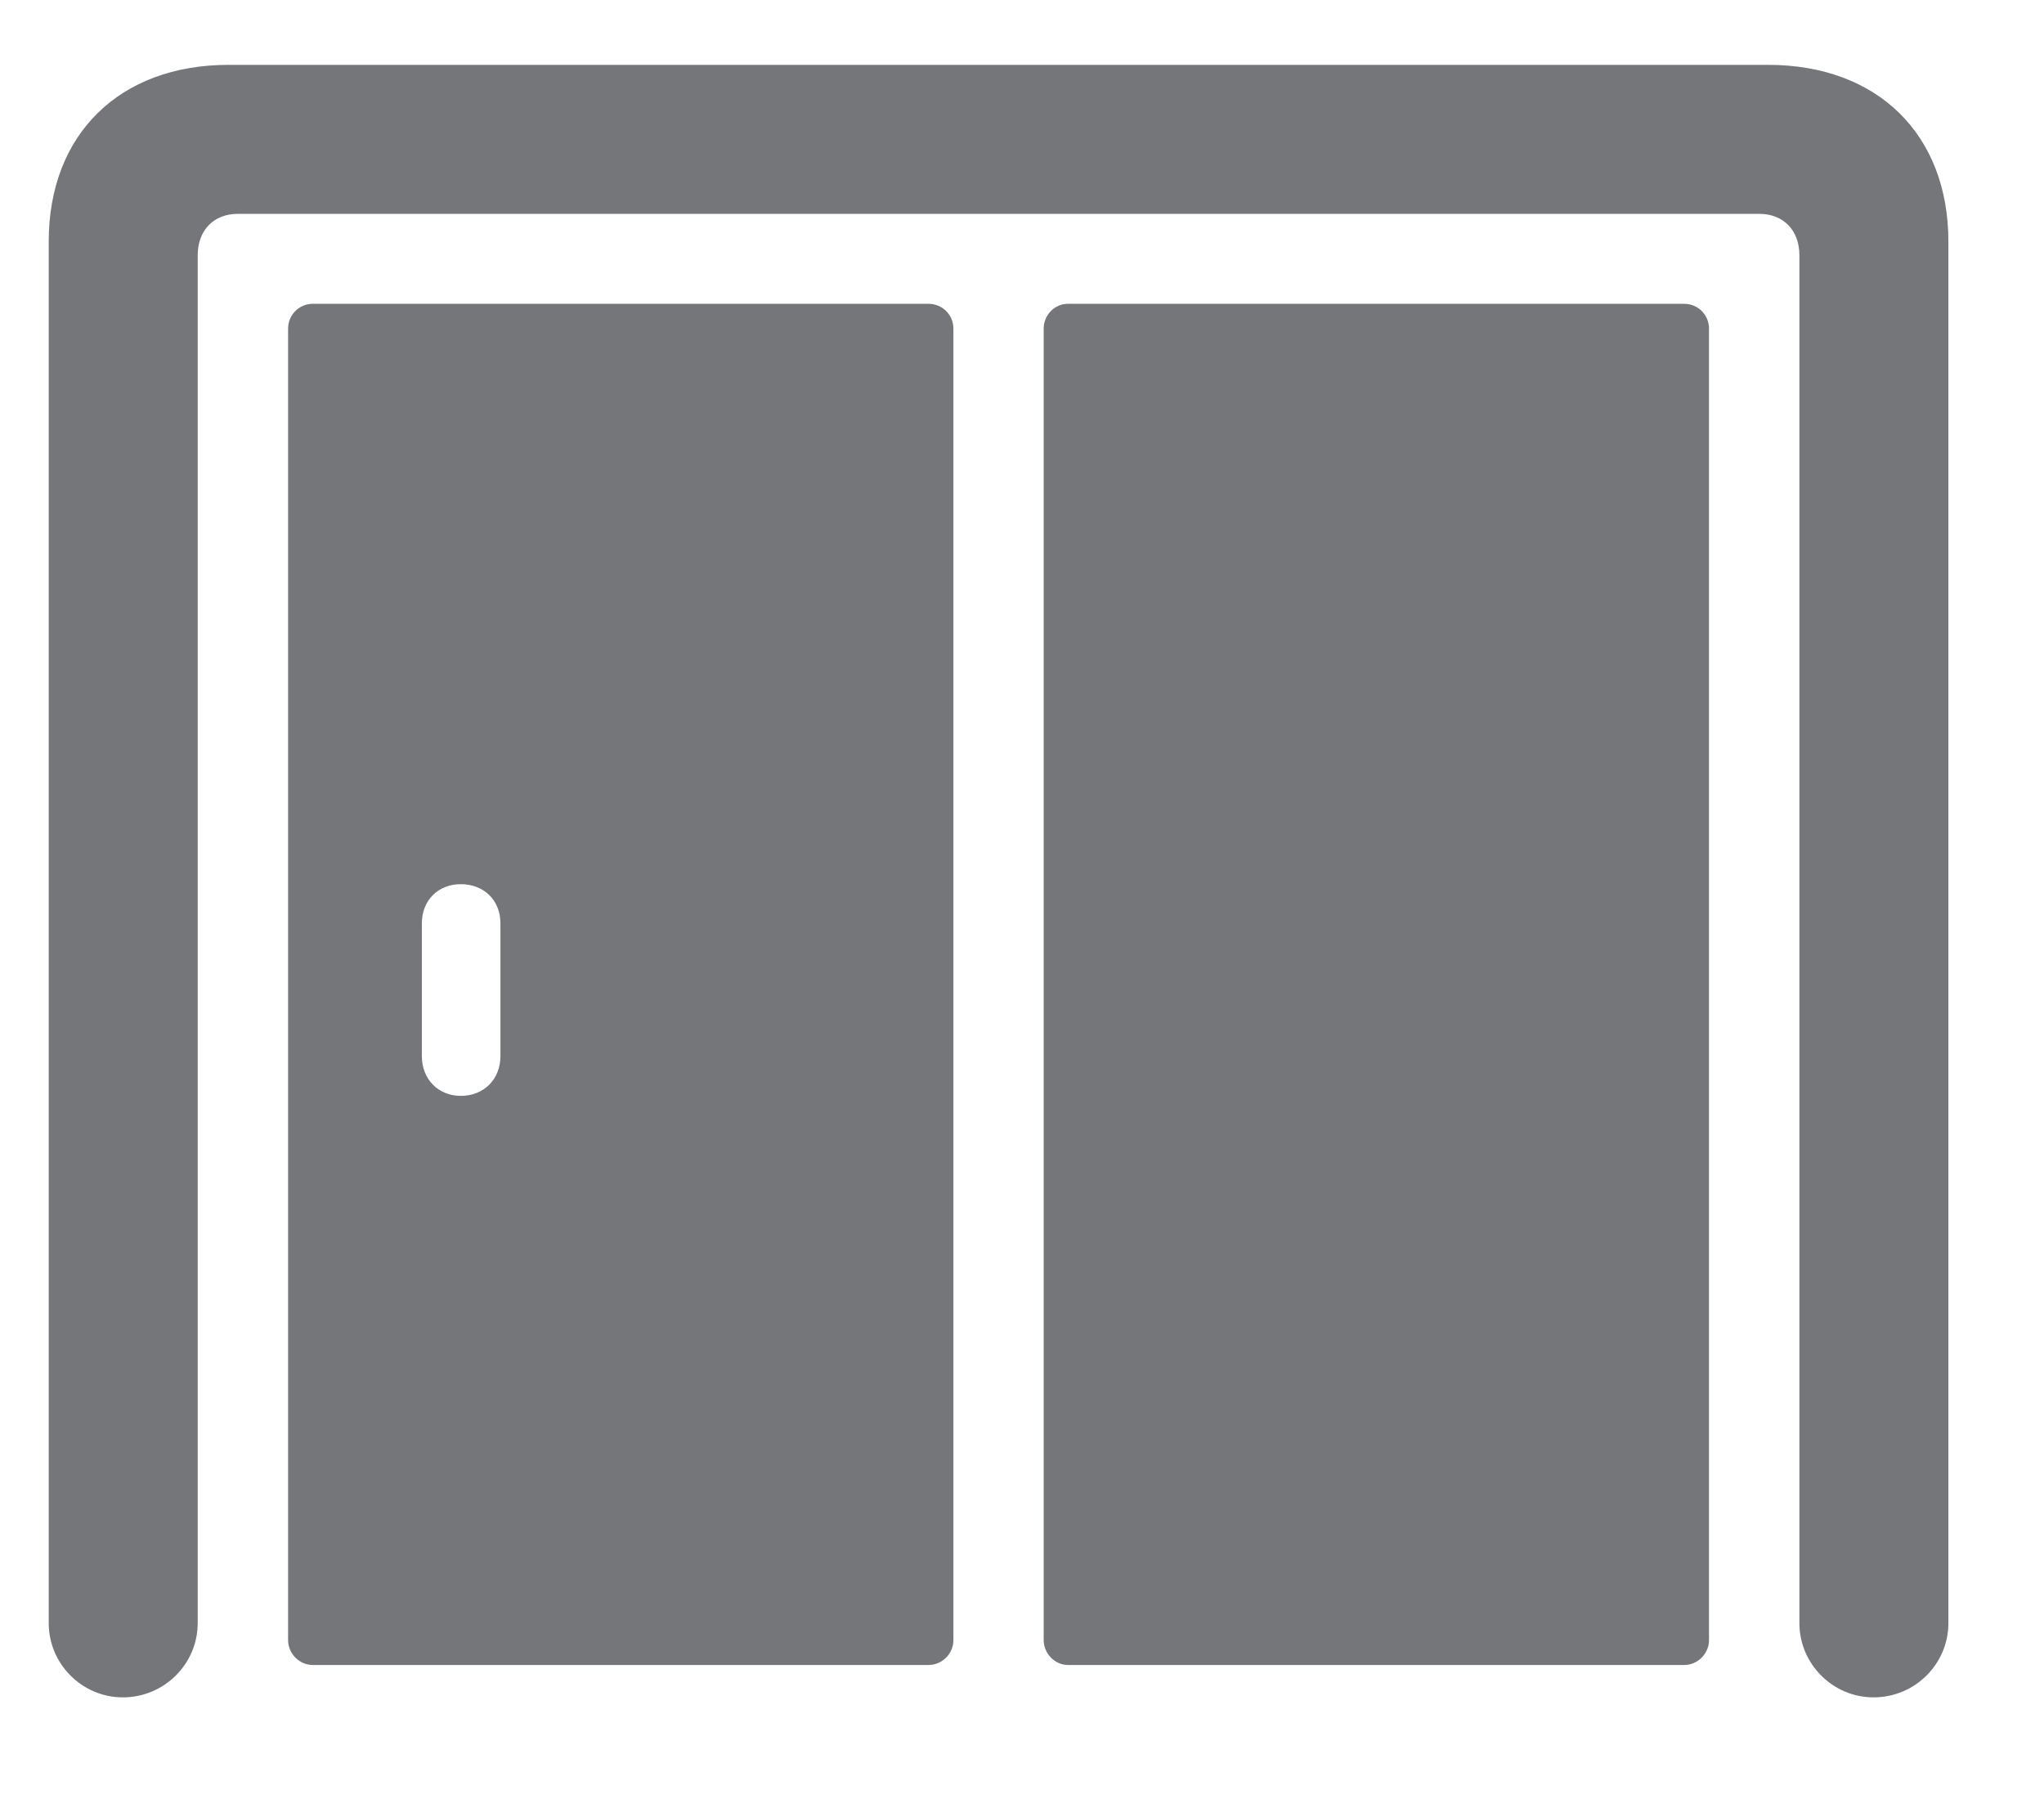
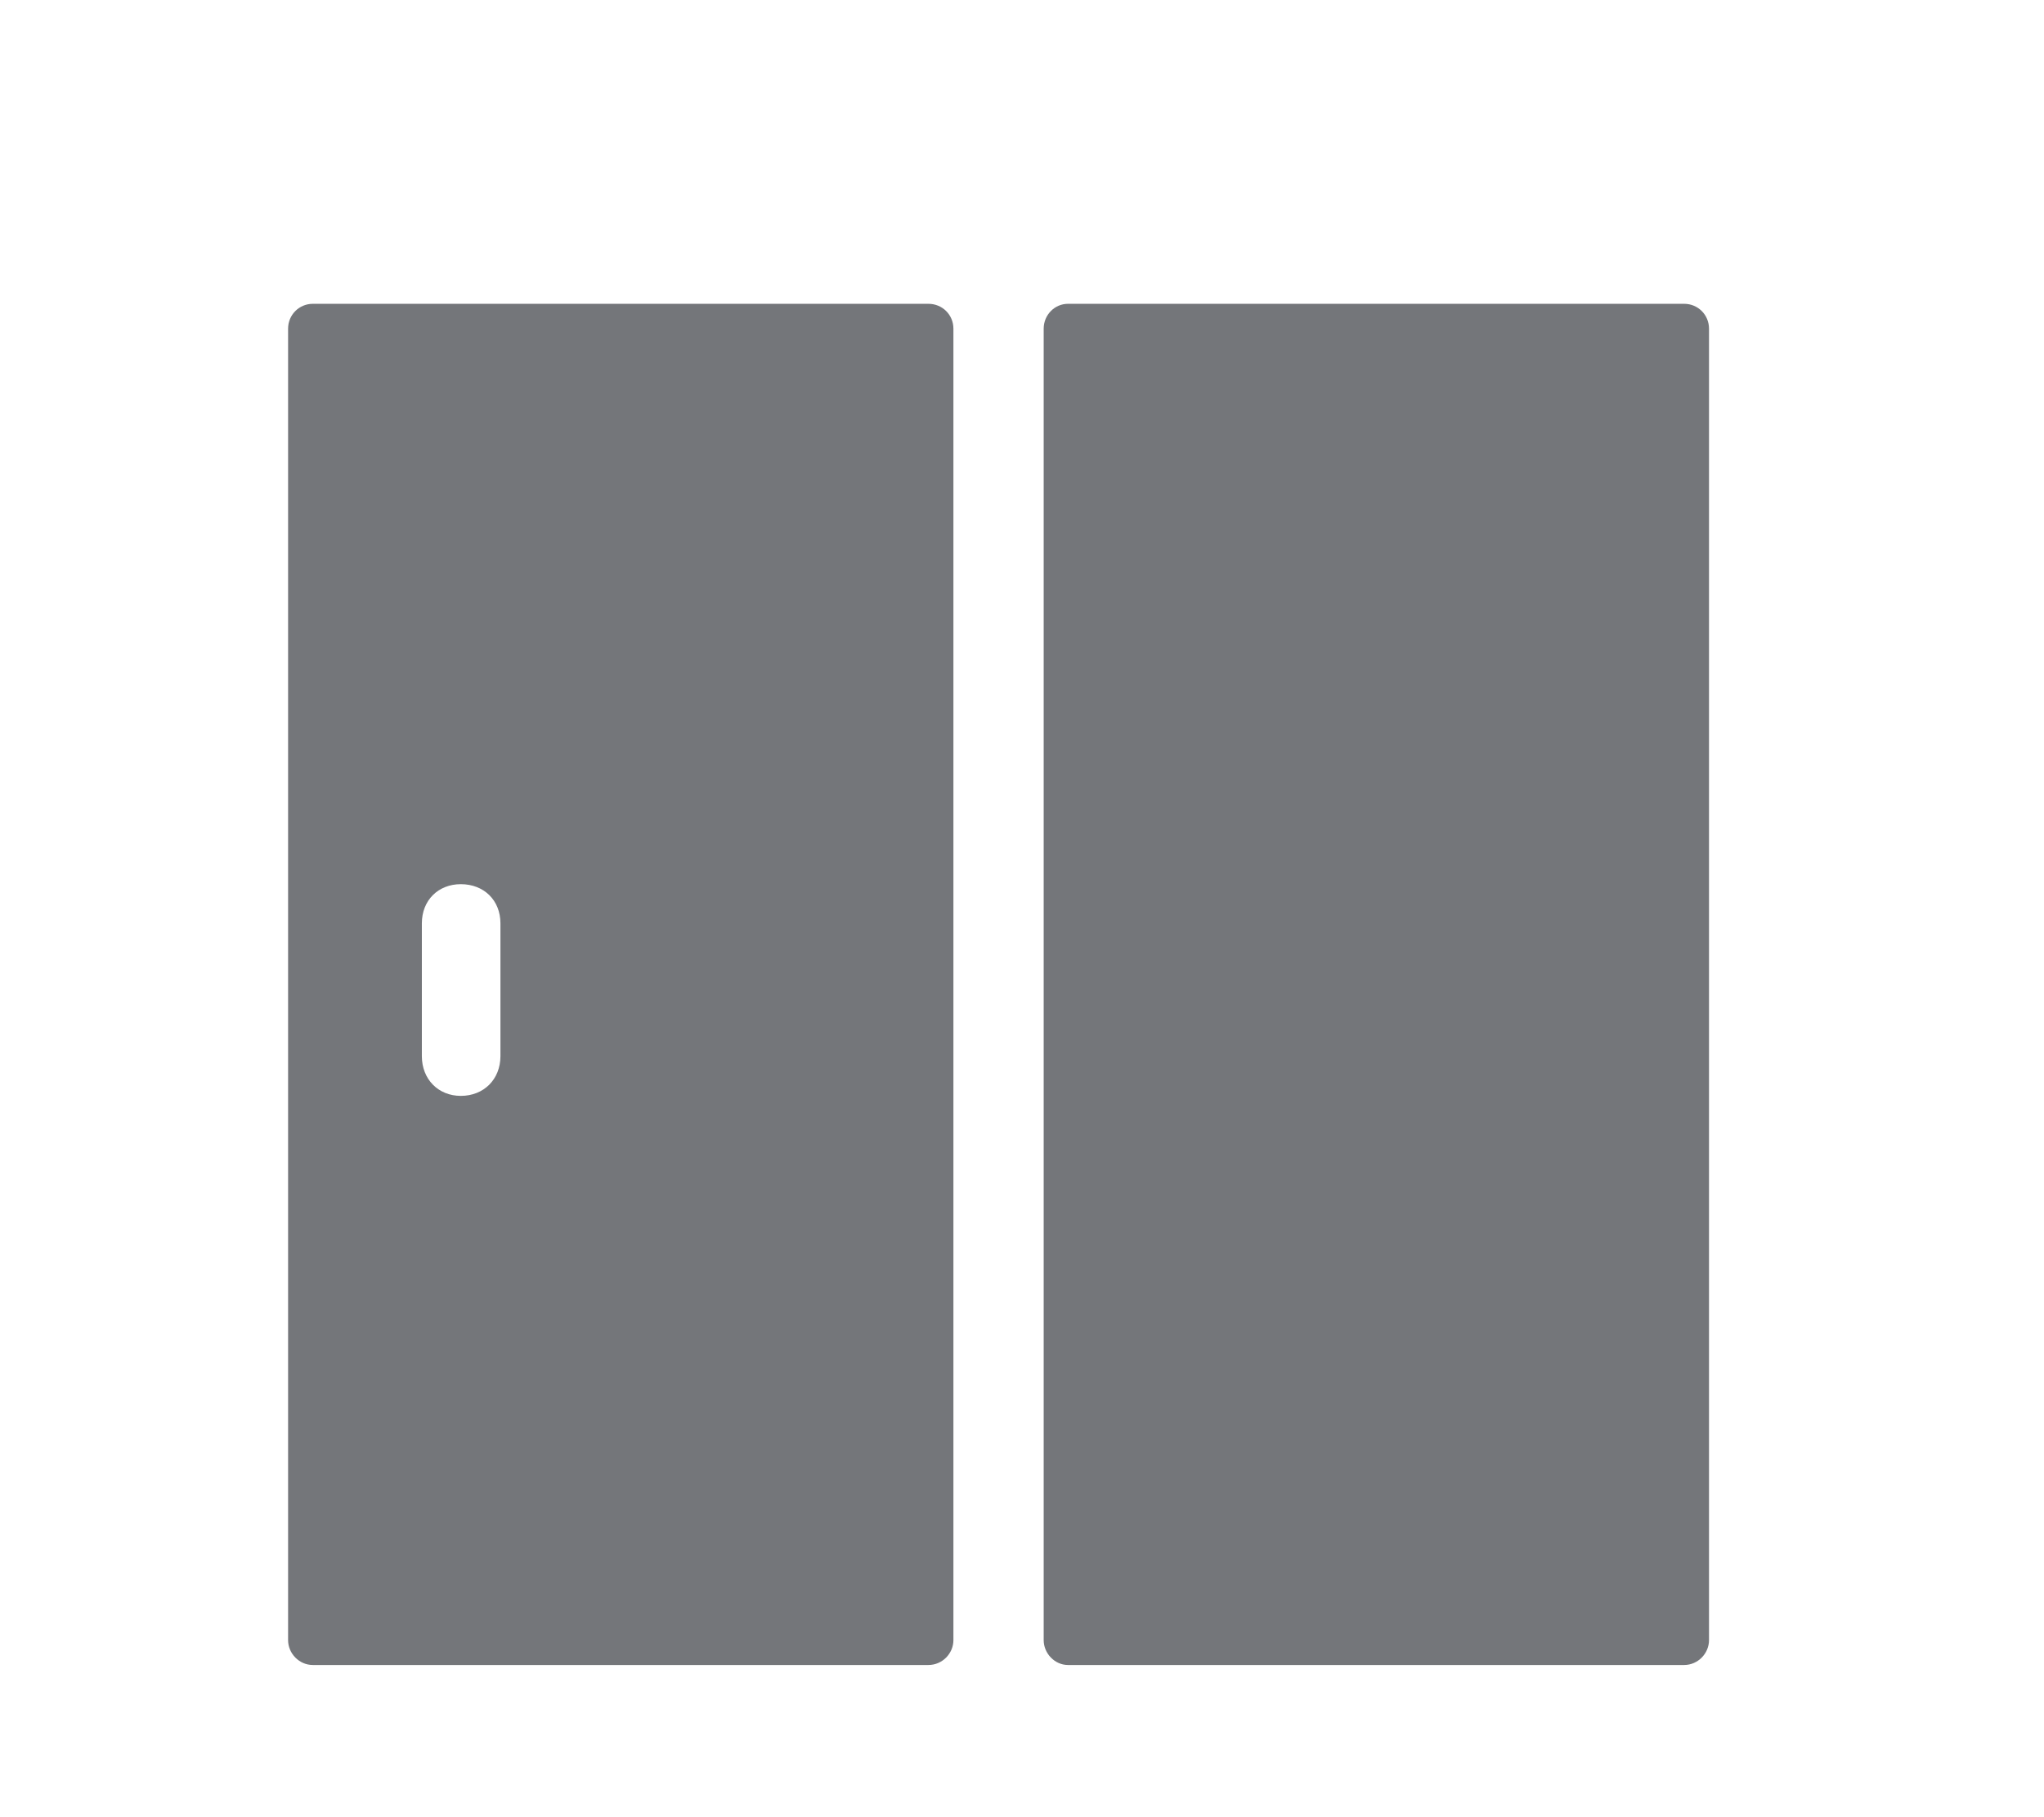
<svg xmlns="http://www.w3.org/2000/svg" width="18" height="16" viewBox="0 0 18 16" fill="none">
-   <path d="M1.082 14.945C1.446 14.945 1.741 14.651 1.741 14.291V2.248C1.741 2.026 1.884 1.883 2.093 1.883H15.494C15.703 1.883 15.846 2.026 15.846 2.248V14.291C15.846 14.651 16.14 14.945 16.499 14.945C16.864 14.945 17.158 14.651 17.158 14.291V2.127C17.158 1.184 16.535 0.571 15.57 0.571H2.013C1.051 0.571 0.429 1.184 0.429 2.127V14.291C0.429 14.651 0.723 14.945 1.082 14.945Z" fill="#74767A" />
  <path d="M2.755 14.66H8.176C8.299 14.66 8.396 14.558 8.396 14.441V2.894C8.396 2.772 8.299 2.675 8.176 2.675H2.755C2.634 2.675 2.537 2.772 2.537 2.894V14.441C2.537 14.558 2.634 14.66 2.755 14.66ZM4.058 9.649C3.86 9.649 3.715 9.503 3.715 9.299V8.13C3.715 7.926 3.86 7.785 4.058 7.785C4.261 7.785 4.407 7.926 4.407 8.13V9.299C4.407 9.503 4.261 9.649 4.058 9.649ZM9.405 14.66H14.831C14.953 14.66 15.05 14.558 15.05 14.441V2.894C15.05 2.772 14.953 2.675 14.831 2.675H9.405C9.288 2.675 9.191 2.772 9.191 2.894V14.441C9.191 14.558 9.288 14.66 9.405 14.66Z" fill="#74767A" />
</svg>